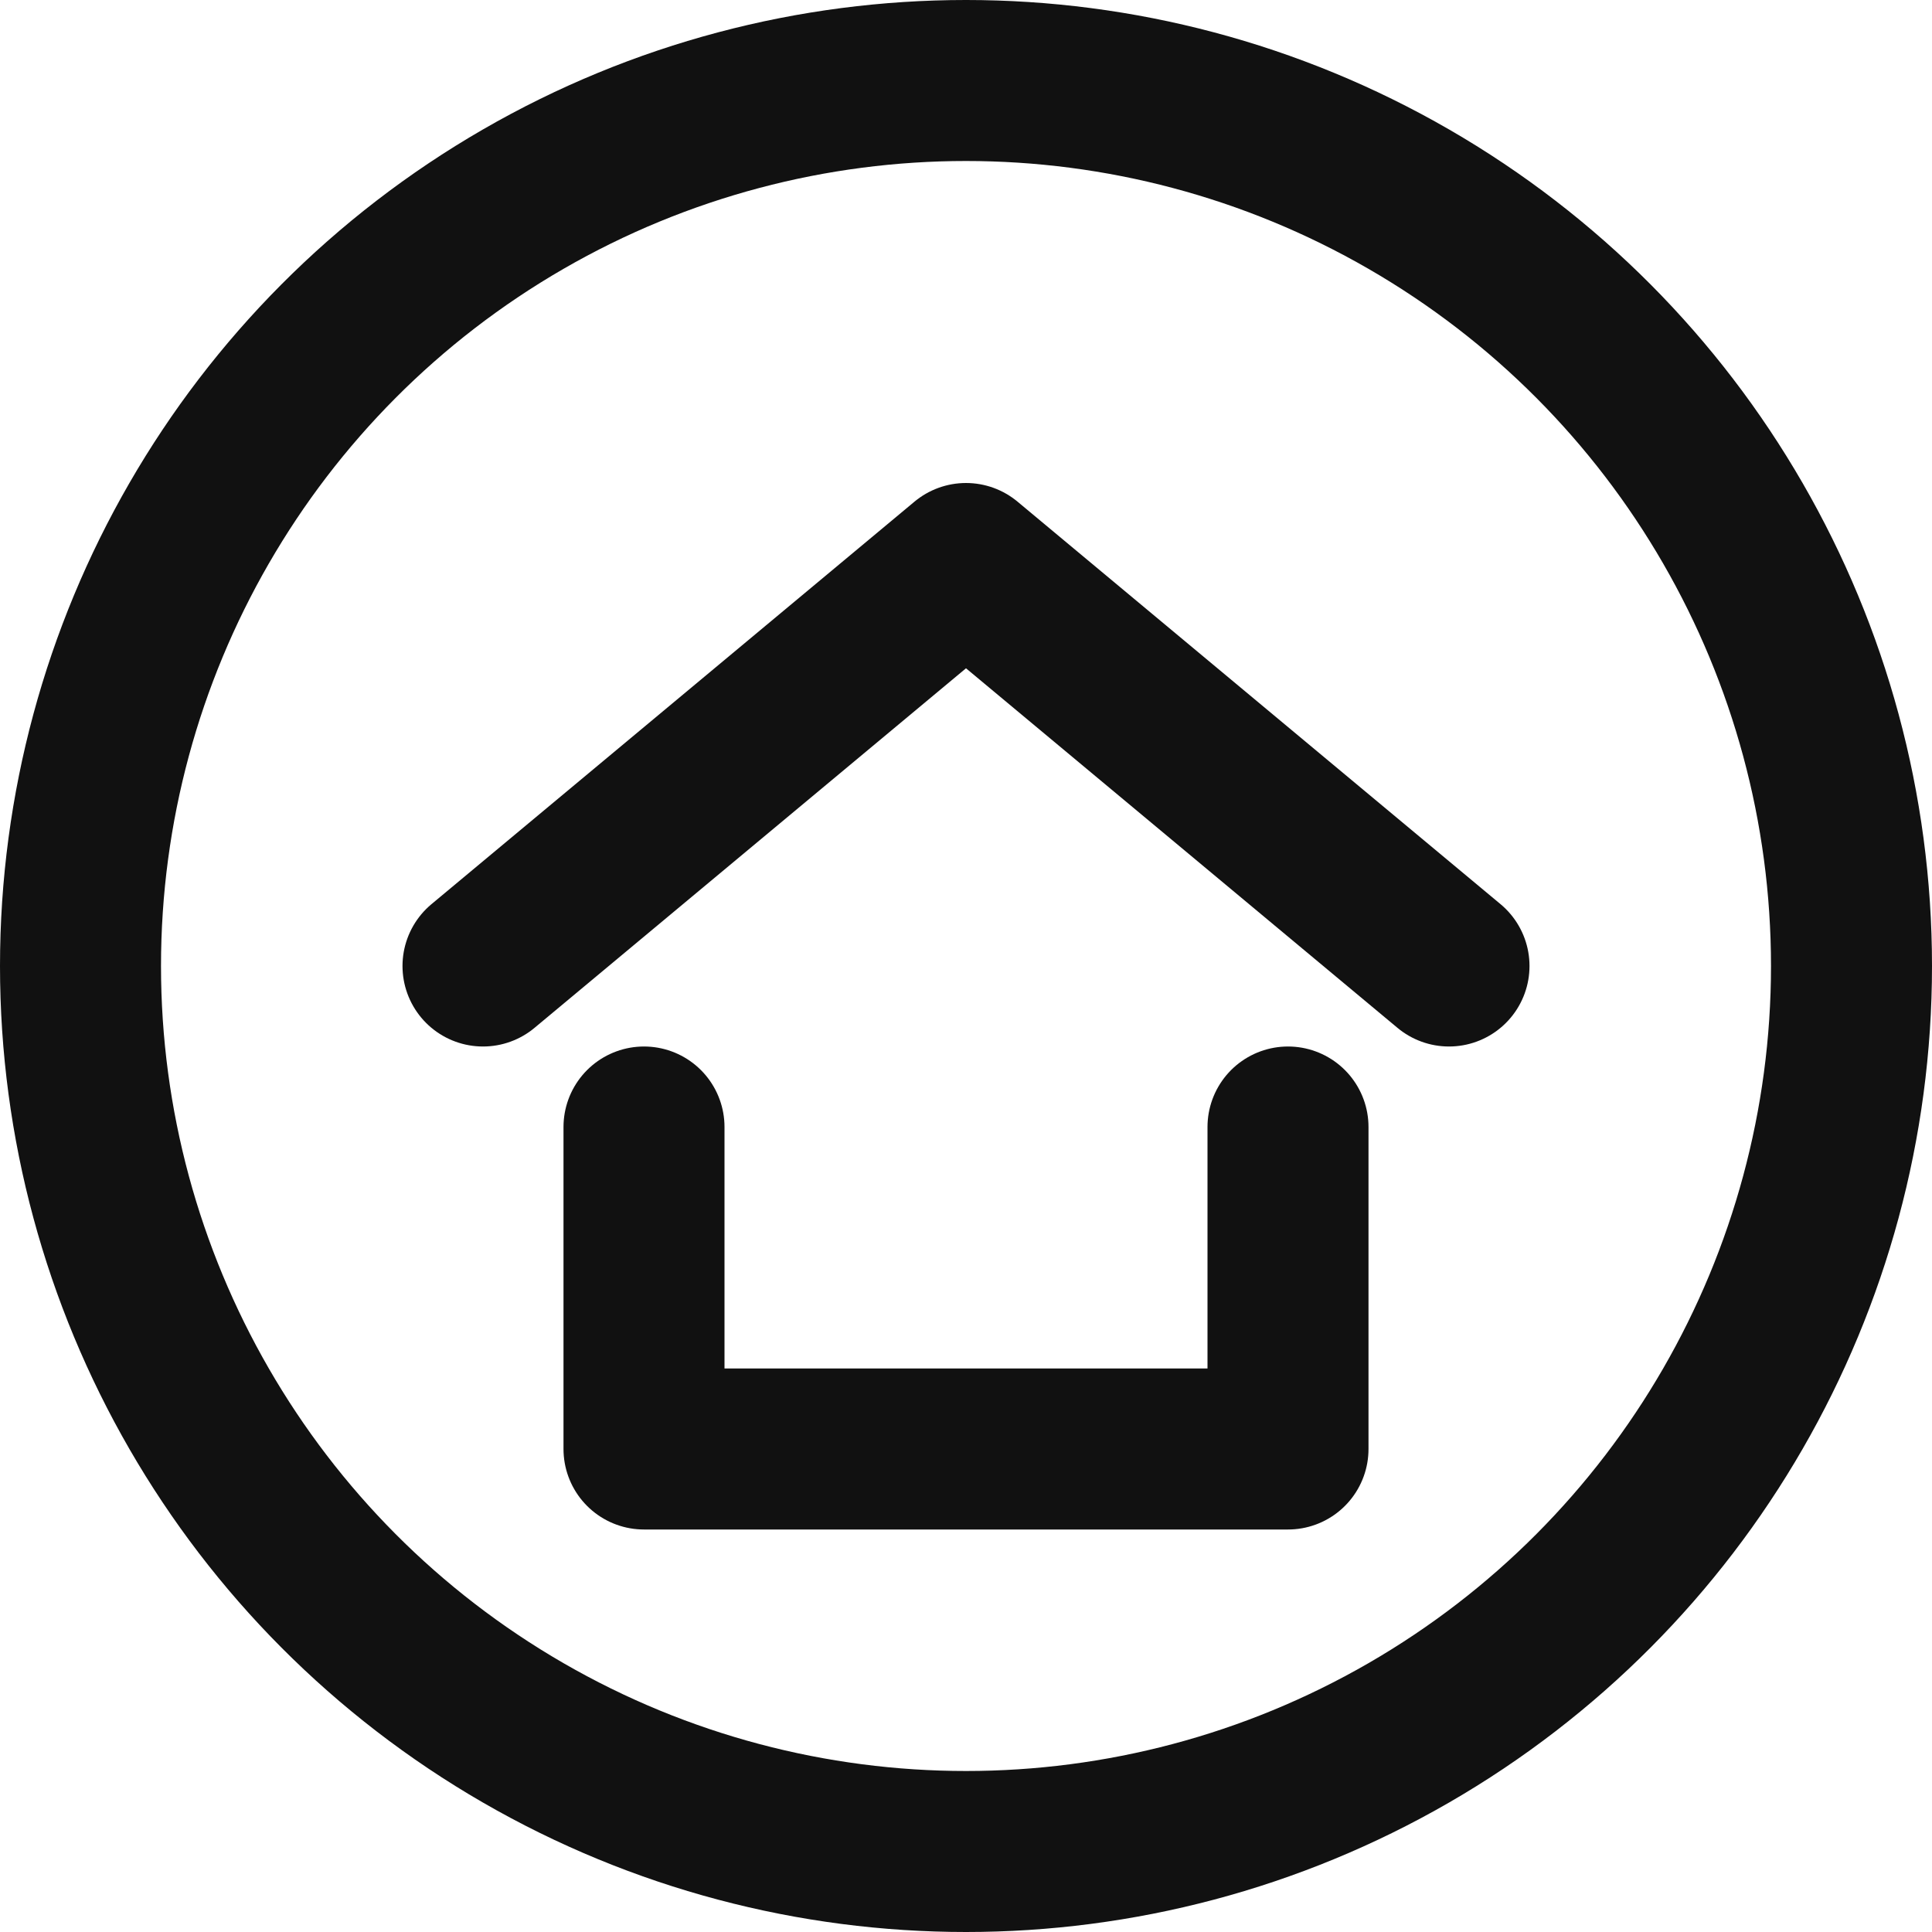
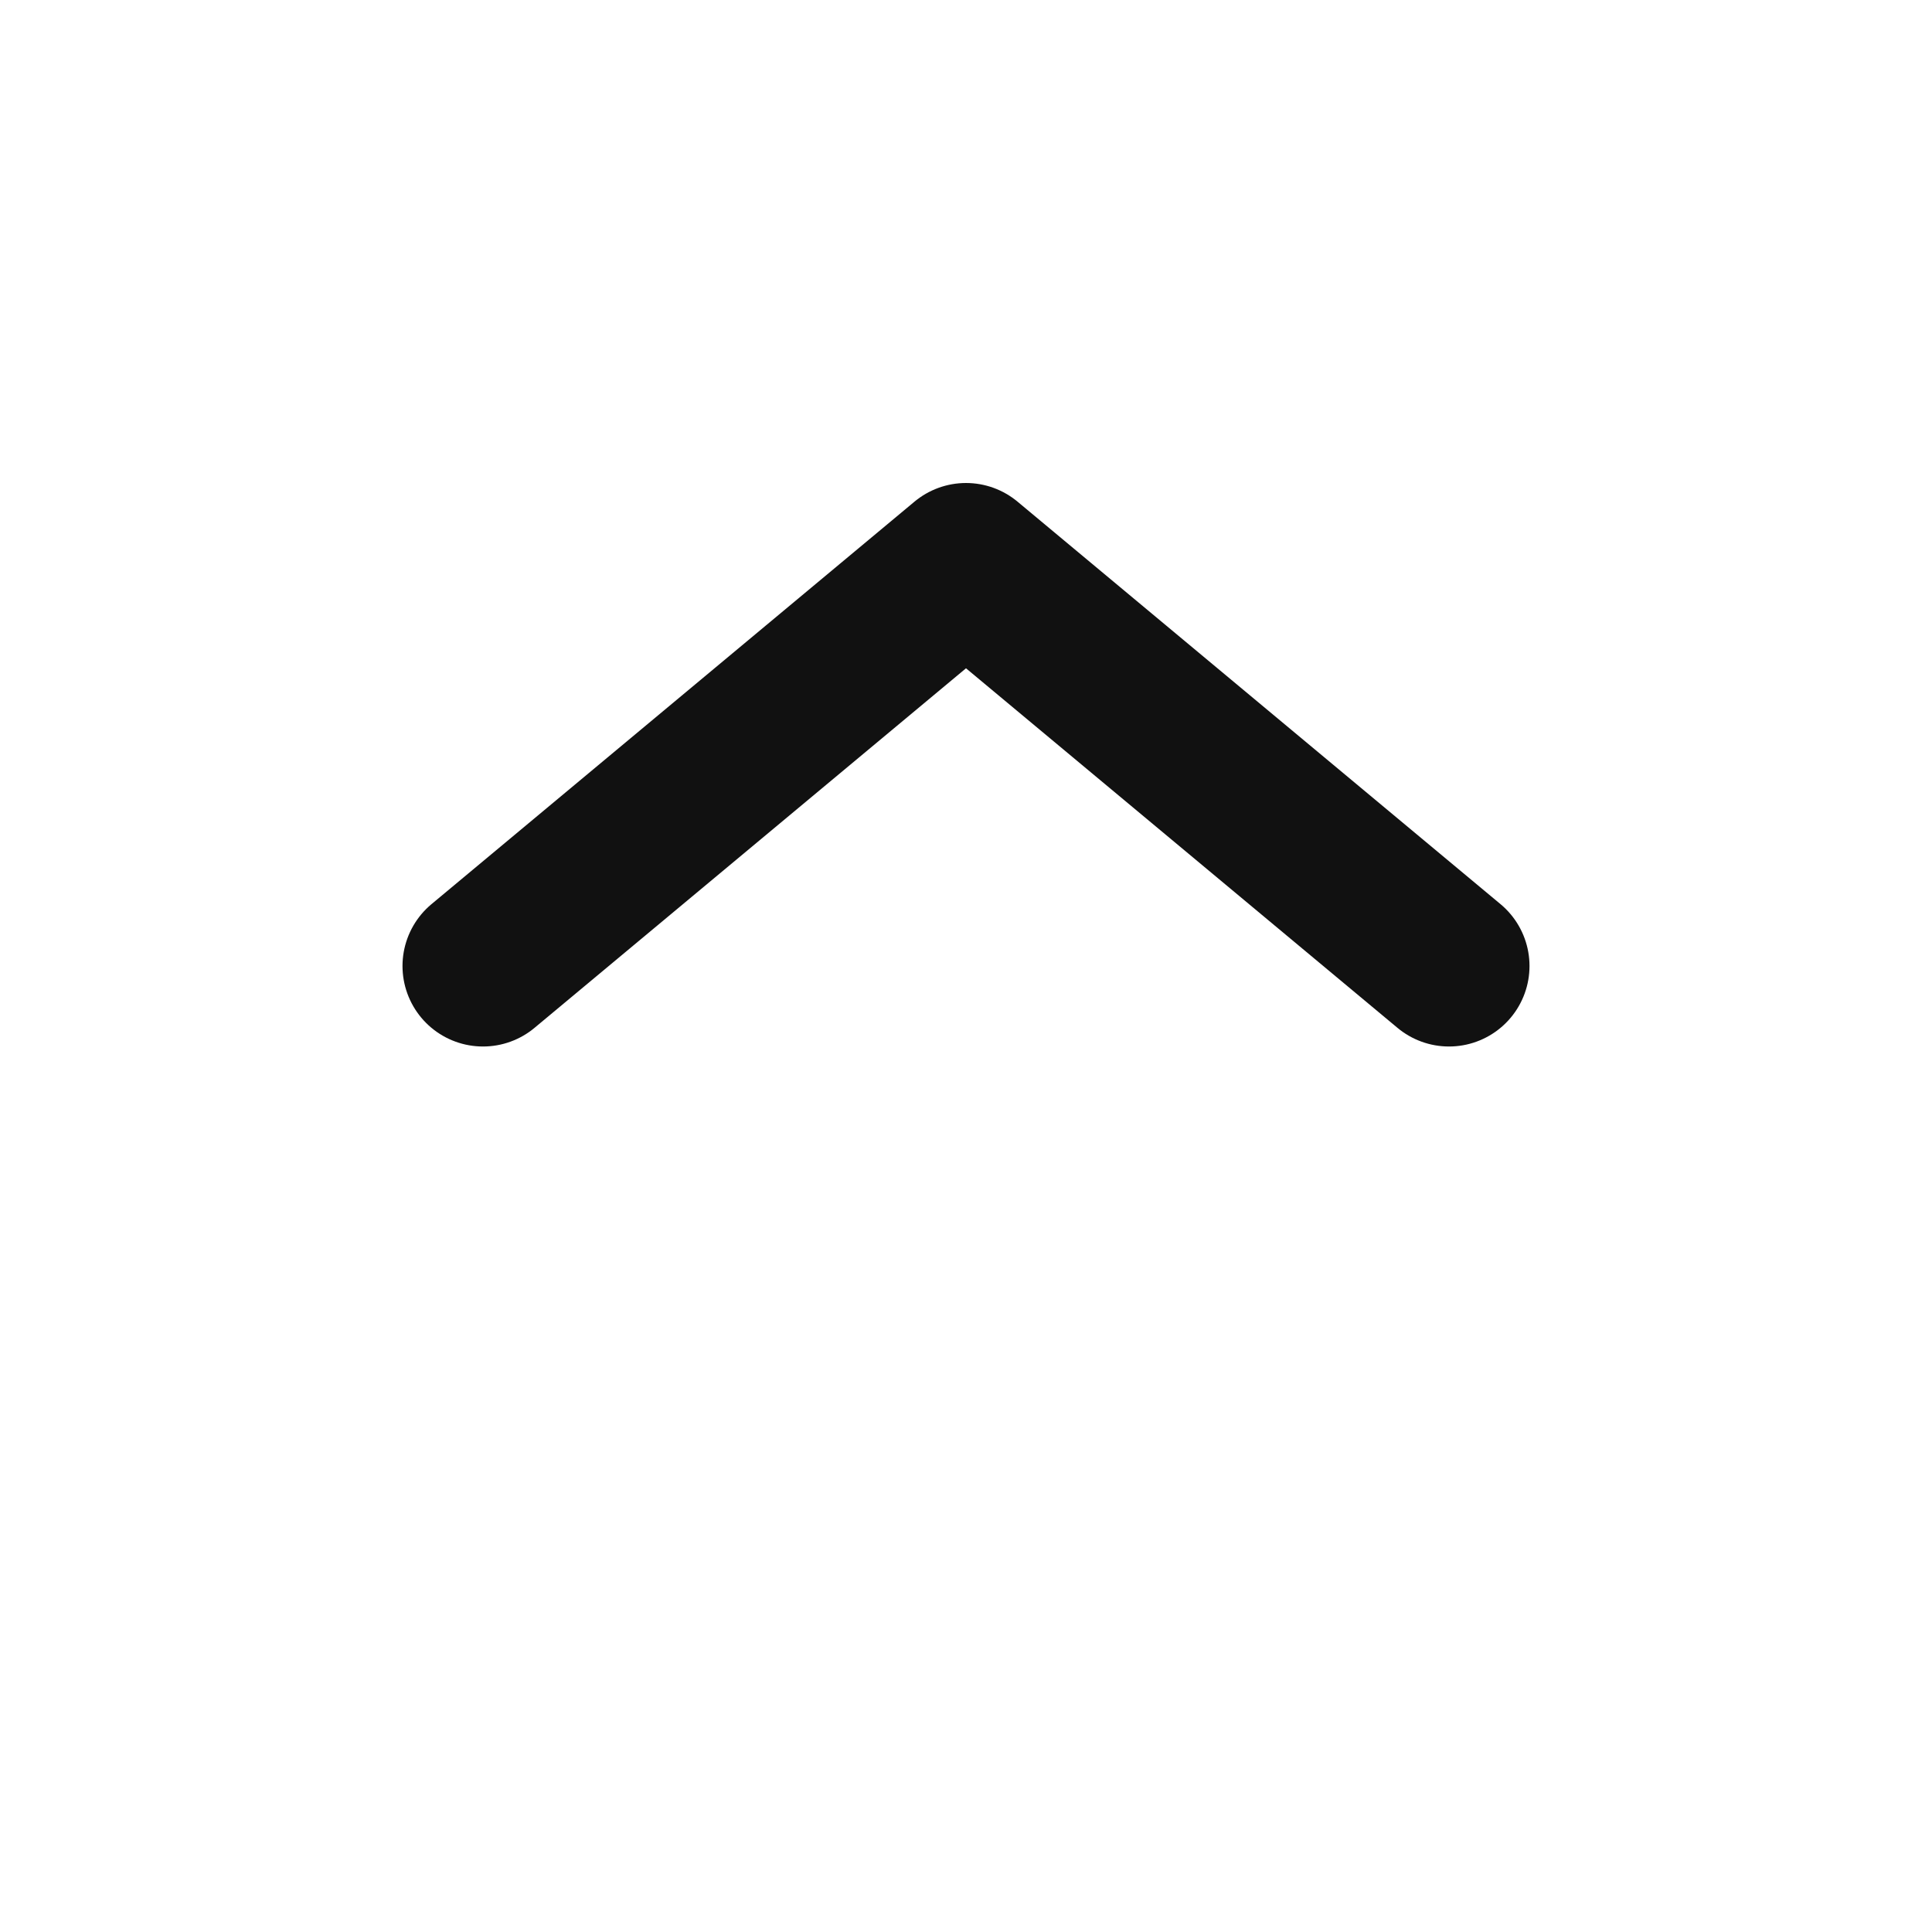
<svg xmlns="http://www.w3.org/2000/svg" width="25" height="25" viewBox="0 0 24 24">
-   <circle cx="12" cy="12" r="11" stroke="#111" stroke-width="2" fill="none" />
-   <path d="M8 14v4h8v-4" stroke="#111" stroke-width="2" fill="none" stroke-linecap="round" stroke-linejoin="round" />
  <path d="M6 12l6-5 6 5" stroke="#111" stroke-width="2" fill="none" stroke-linecap="round" stroke-linejoin="round" />
</svg>